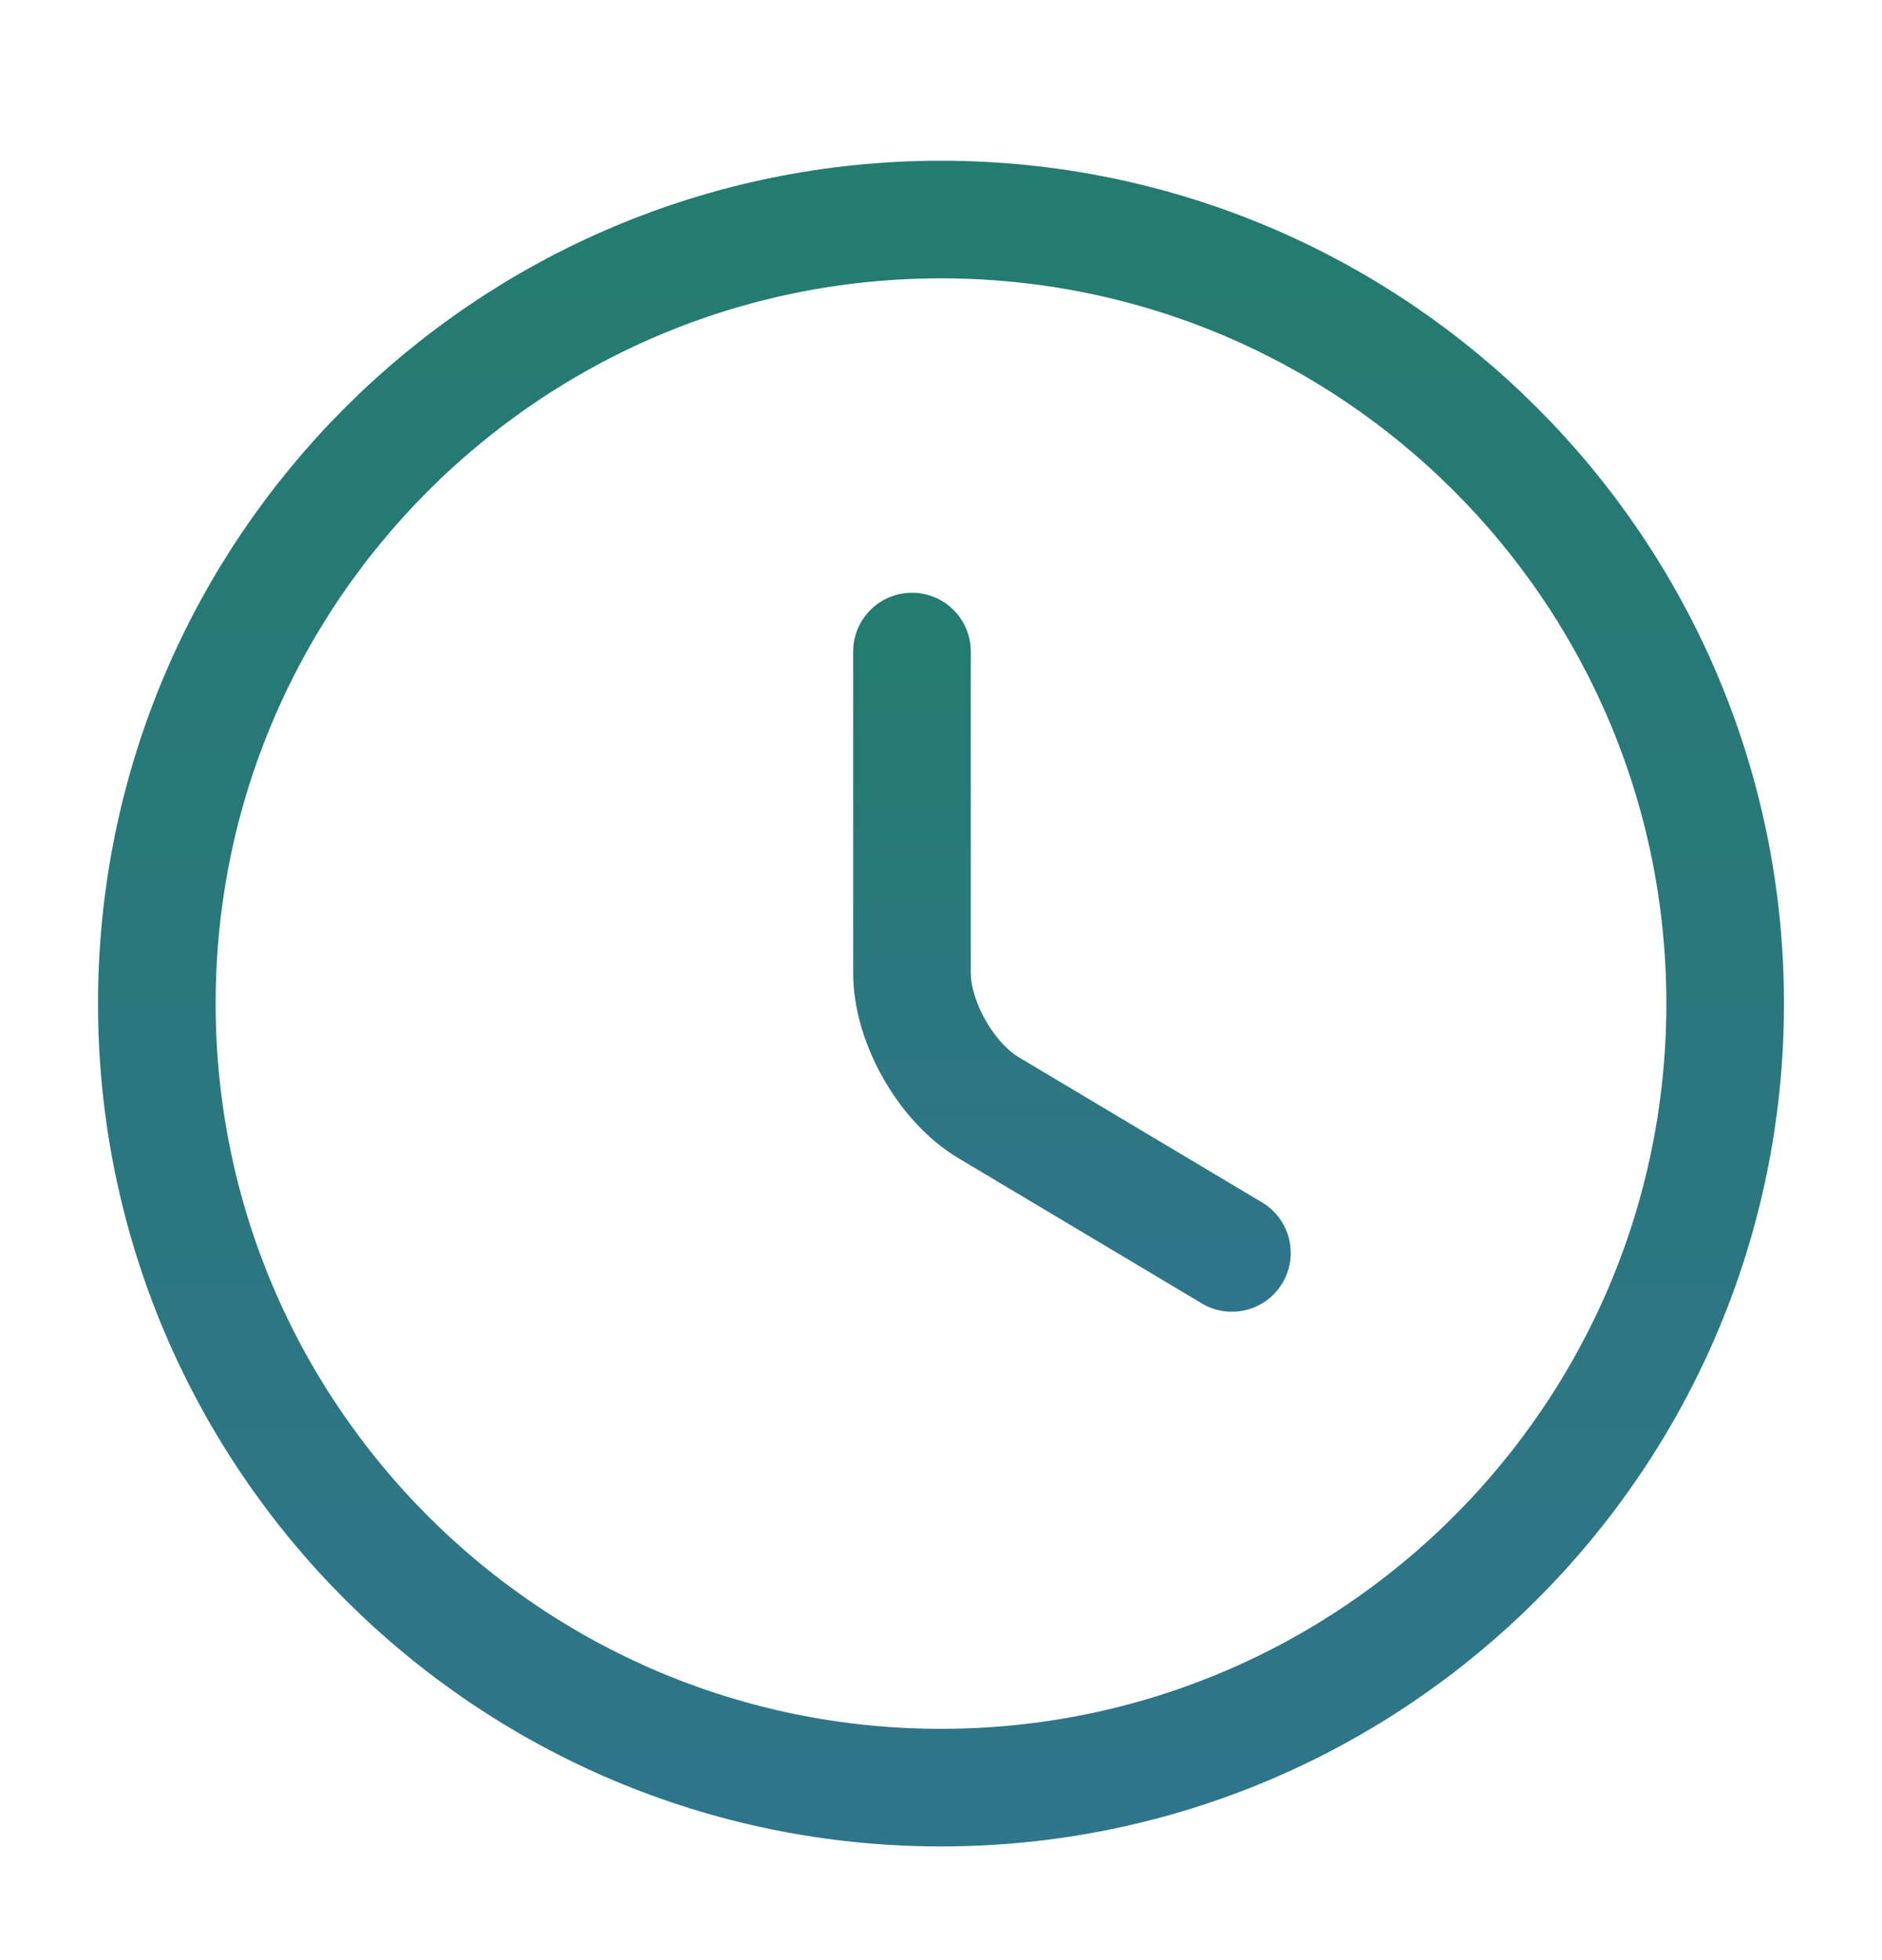
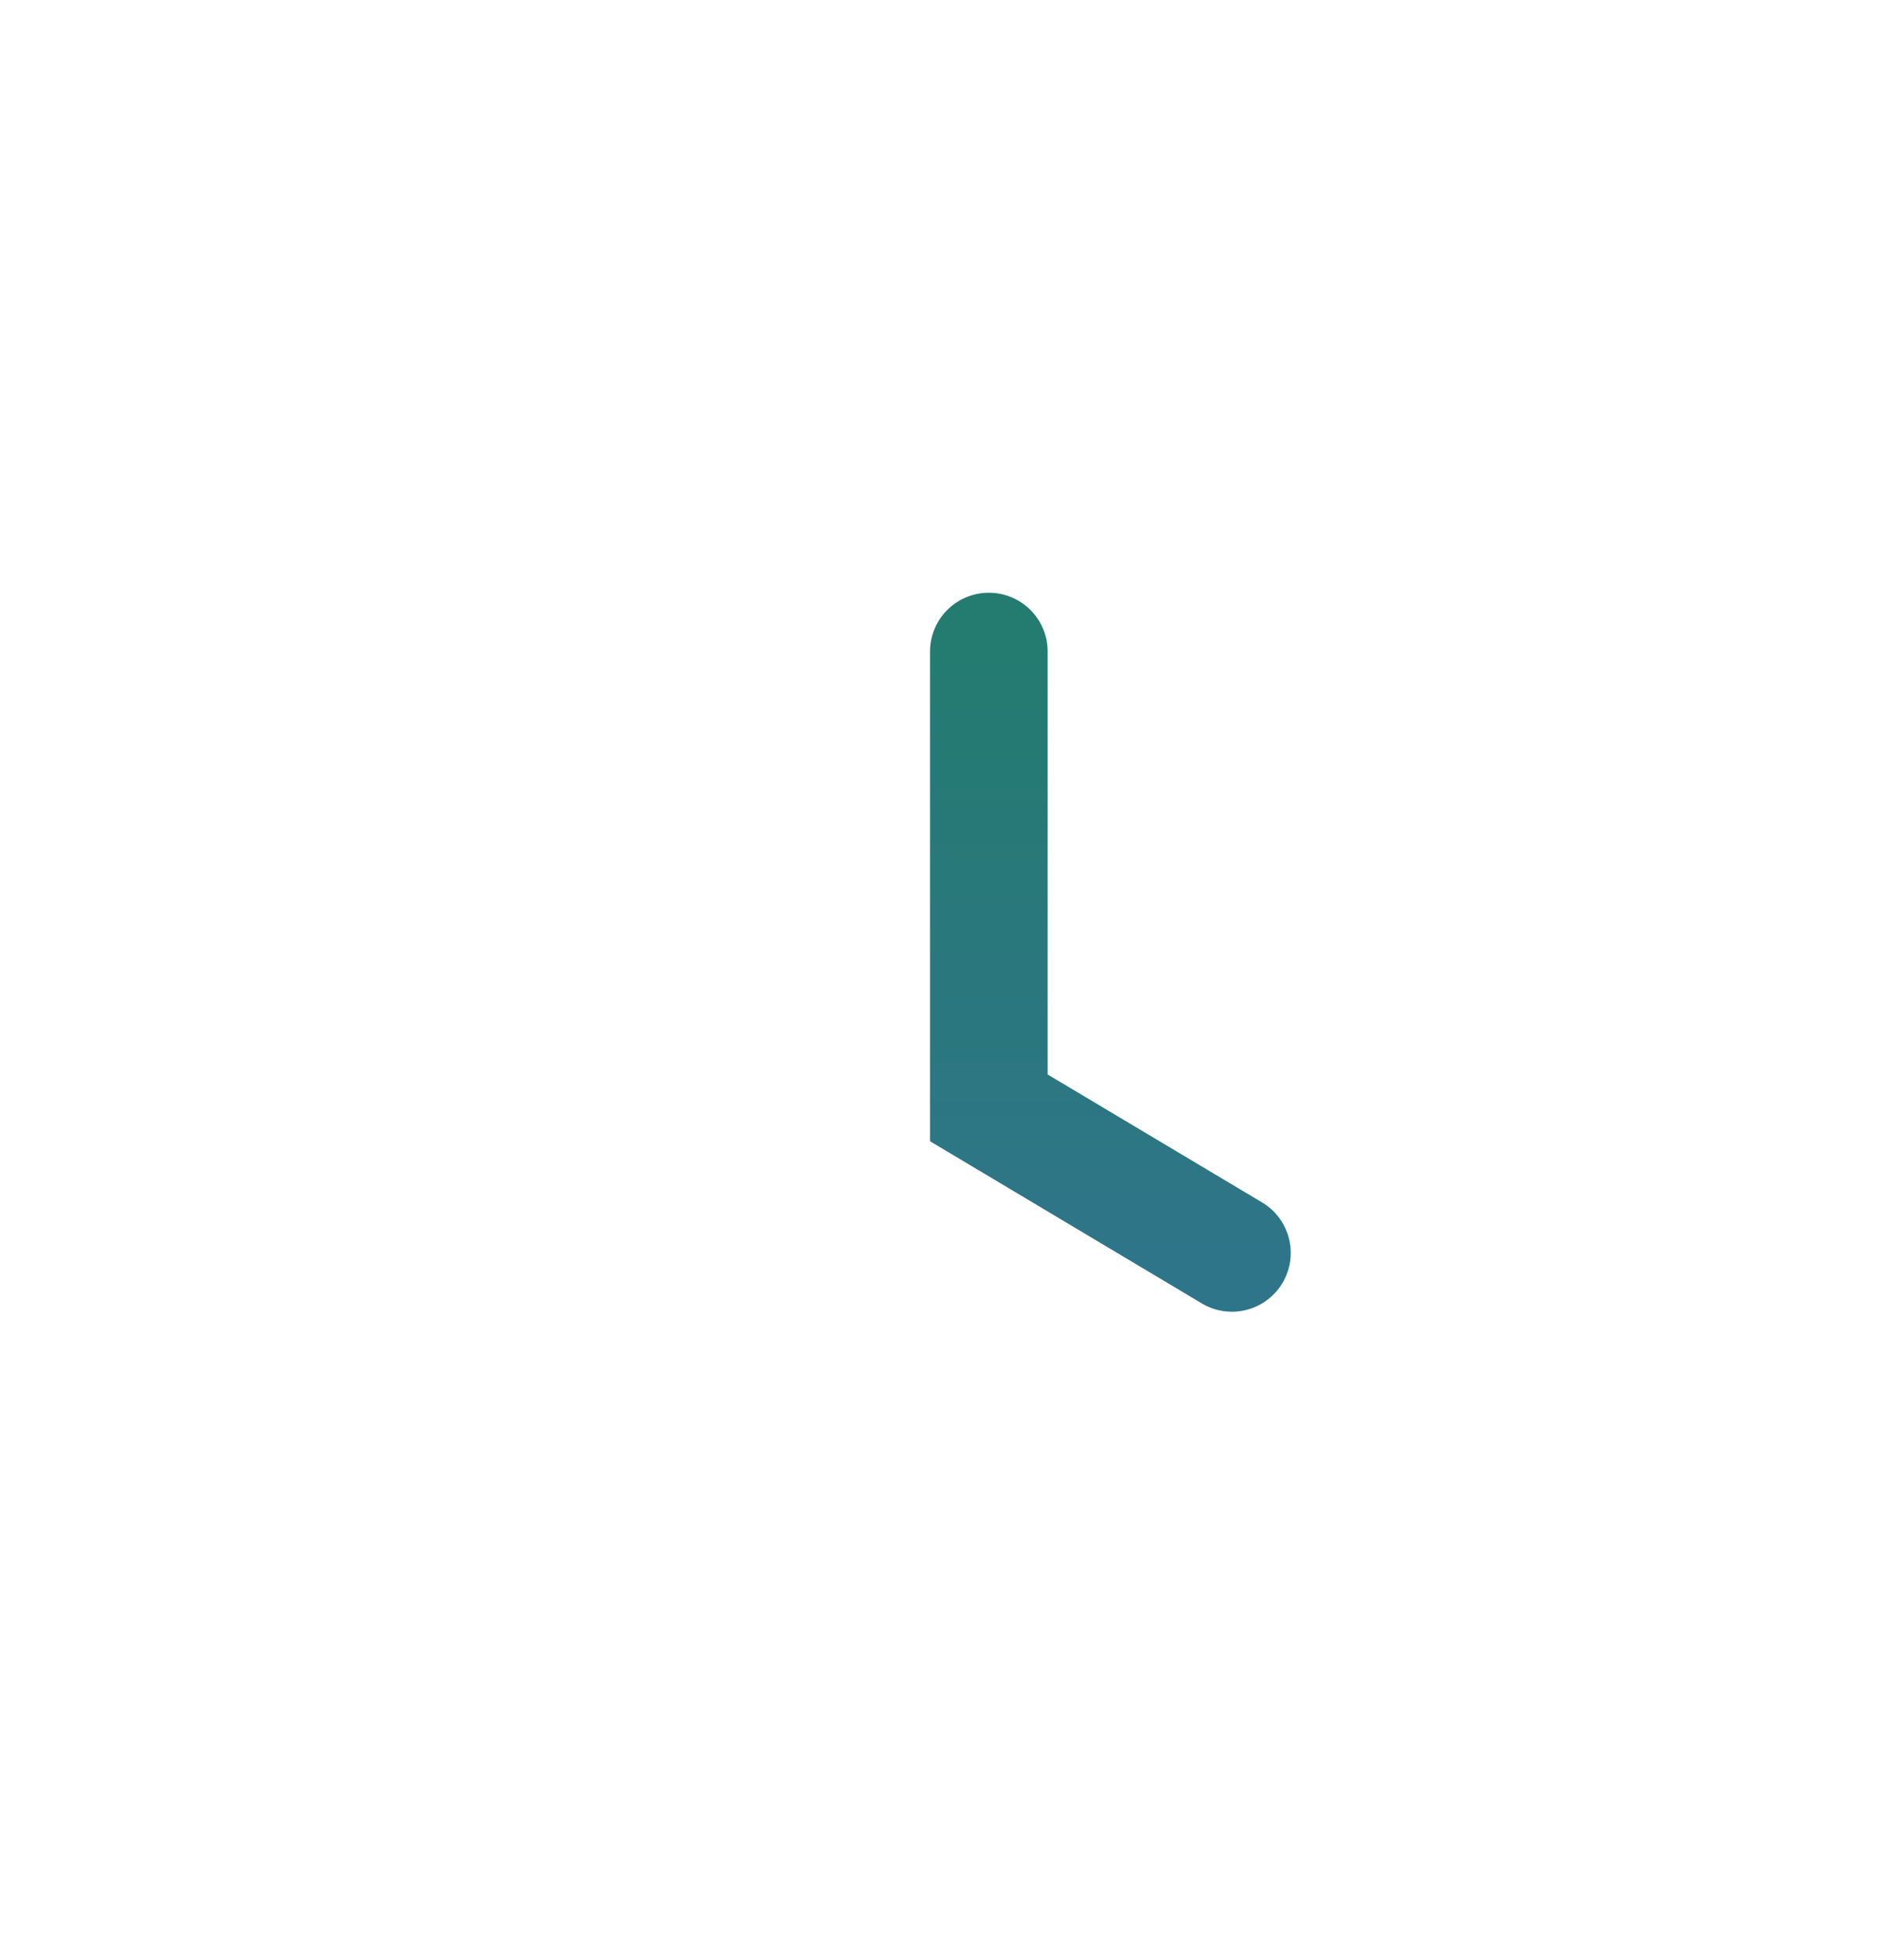
<svg xmlns="http://www.w3.org/2000/svg" width="24" height="25" viewBox="0 0 24 25" fill="none">
-   <path d="M22 12.8C22 18.32 17.52 22.8 12 22.8C6.48 22.8 2 18.32 2 12.8C2 7.28 6.48 2.8 12 2.8C17.52 2.8 22 7.28 22 12.8Z" stroke="url(#paint0_linear_77_773)" stroke-width="1.5" stroke-miterlimit="10" />
-   <path d="M15.71 15.98L12.61 14.13C12.07 13.81 11.63 13.04 11.63 12.41V8.31" stroke="url(#paint1_linear_77_773)" stroke-width="1.5" stroke-miterlimit="10" stroke-linecap="round" />
+   <path d="M15.71 15.98L12.61 14.13V8.31" stroke="url(#paint1_linear_77_773)" stroke-width="1.5" stroke-miterlimit="10" stroke-linecap="round" />
  <defs>
    <linearGradient id="paint0_linear_77_773" x1="12" y1="2.8" x2="12" y2="22.8" gradientUnits="userSpaceOnUse">
      <stop stop-color="#247B70" />
      <stop offset="1" stop-color="#2F7589" />
    </linearGradient>
    <linearGradient id="paint1_linear_77_773" x1="13.67" y1="8.31" x2="13.67" y2="15.98" gradientUnits="userSpaceOnUse">
      <stop stop-color="#247B70" />
      <stop offset="1" stop-color="#2F7589" />
    </linearGradient>
  </defs>
</svg>